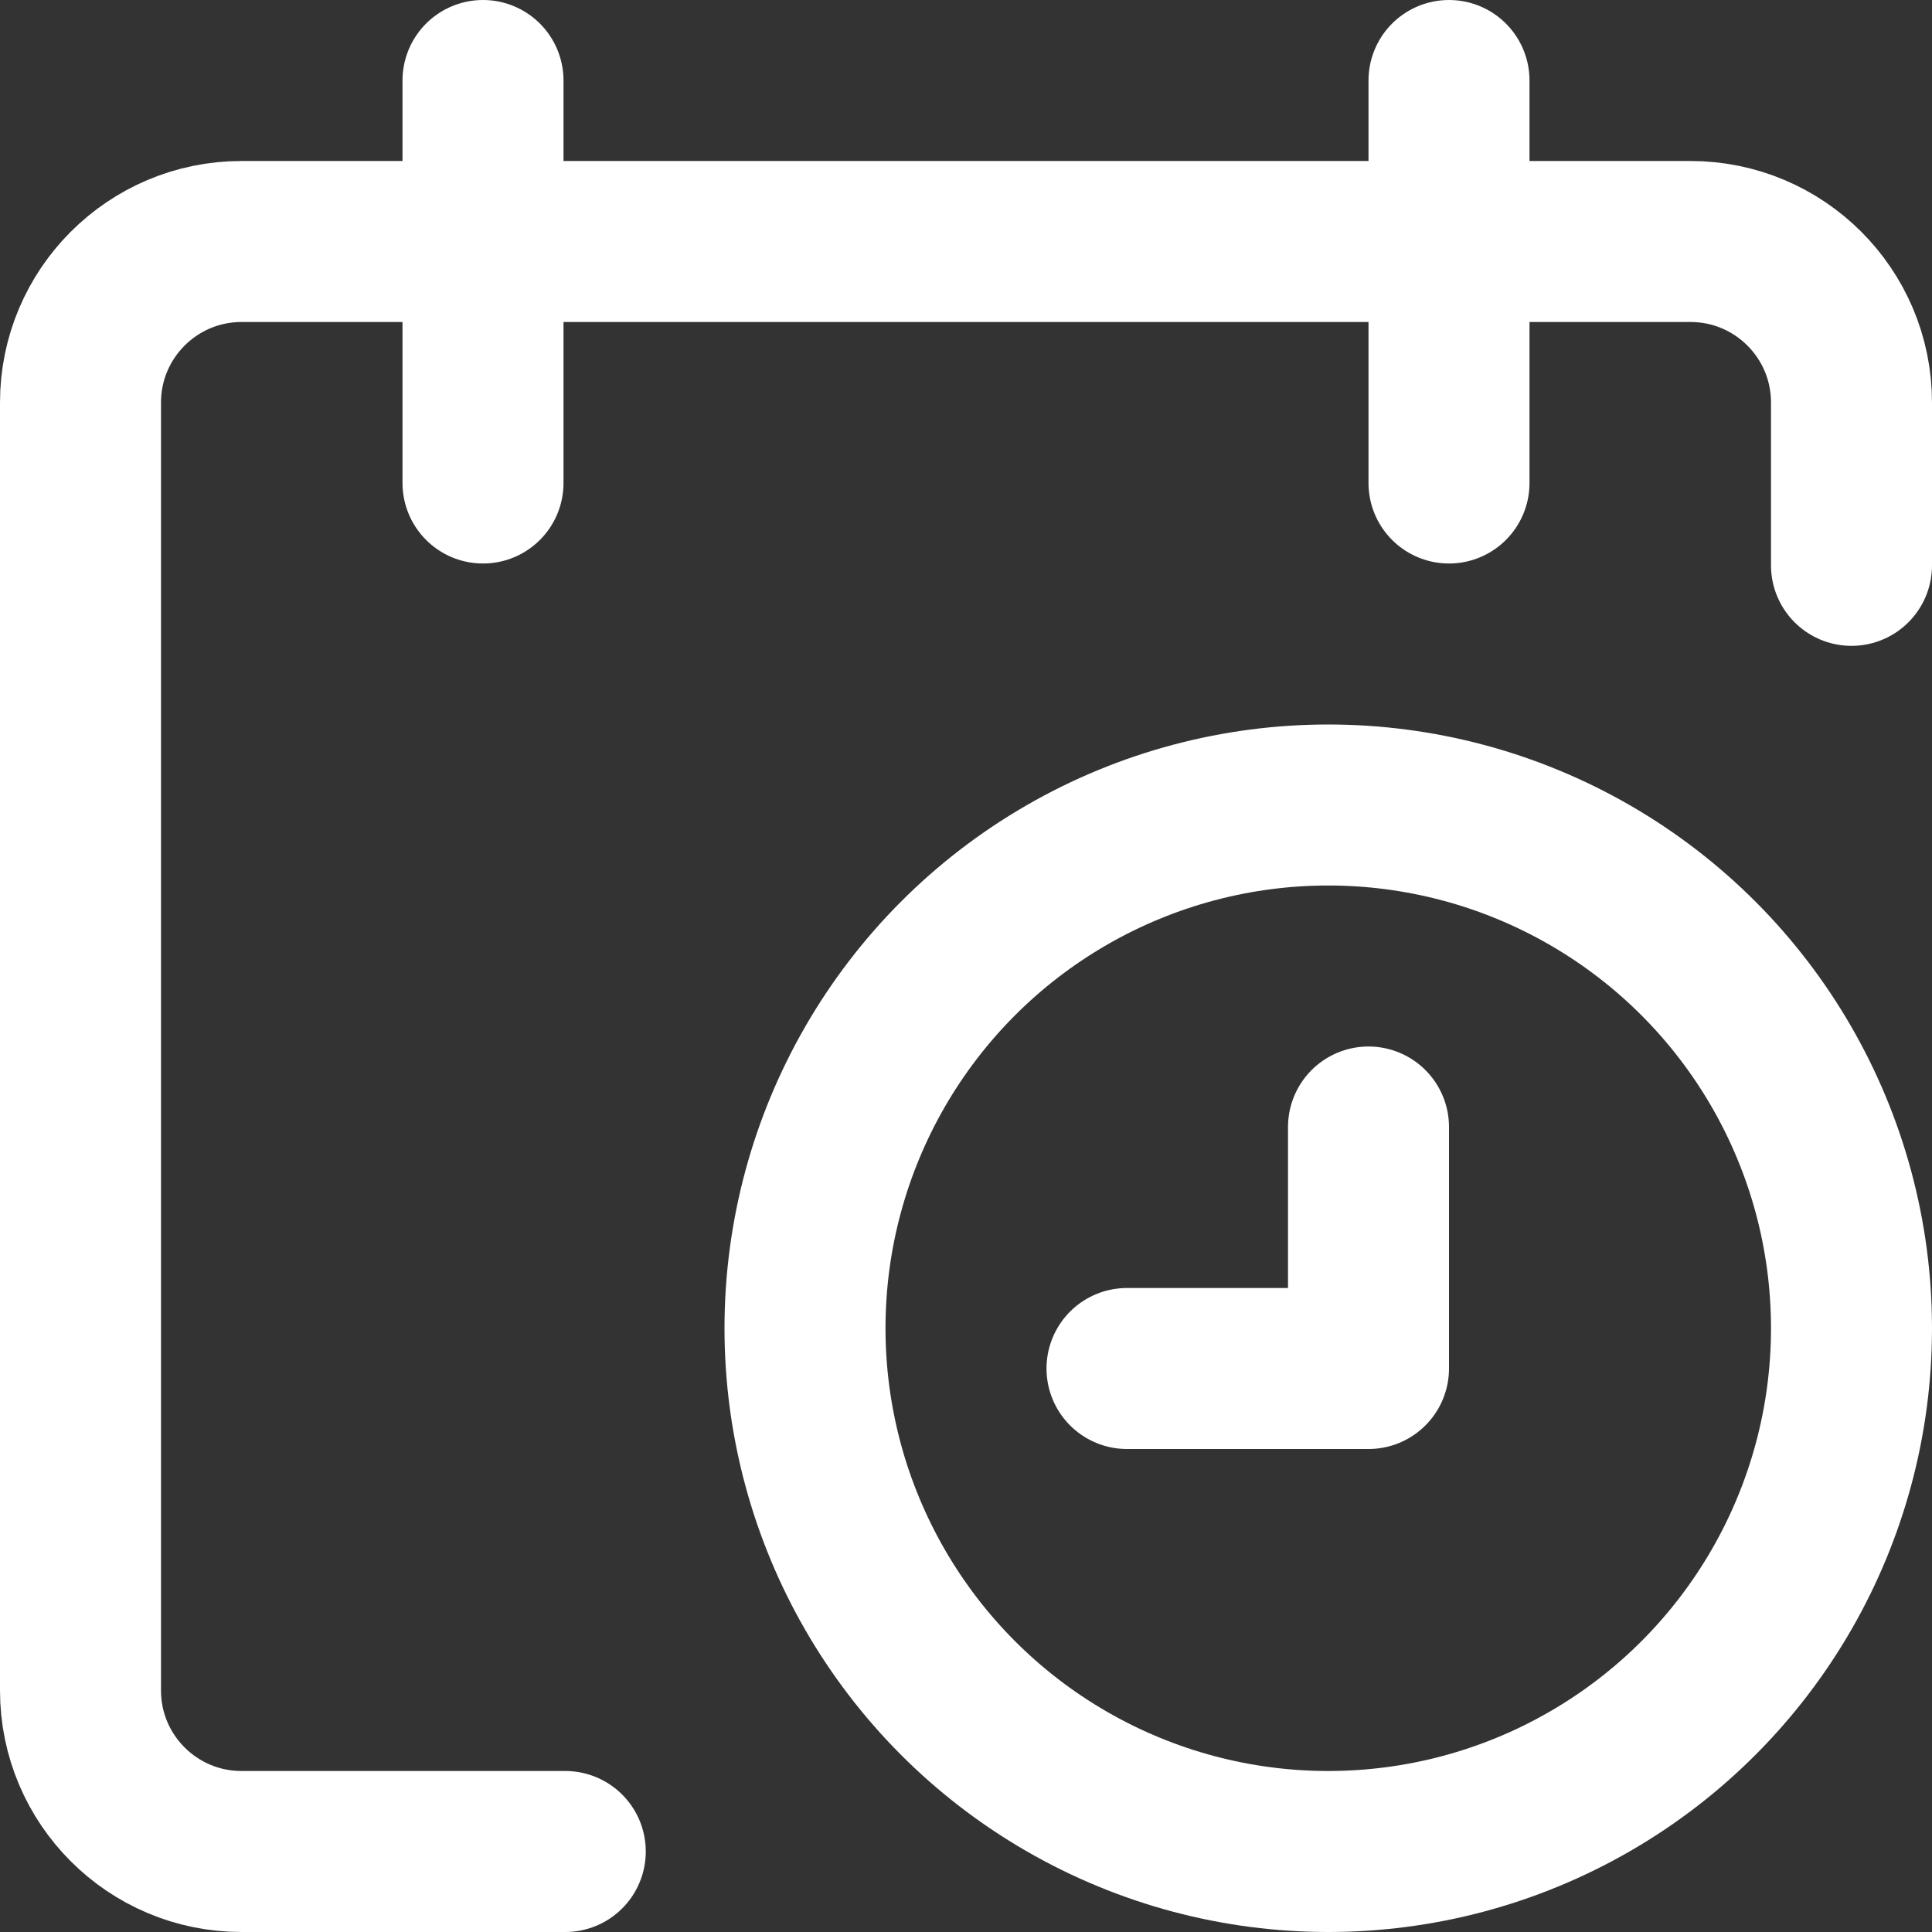
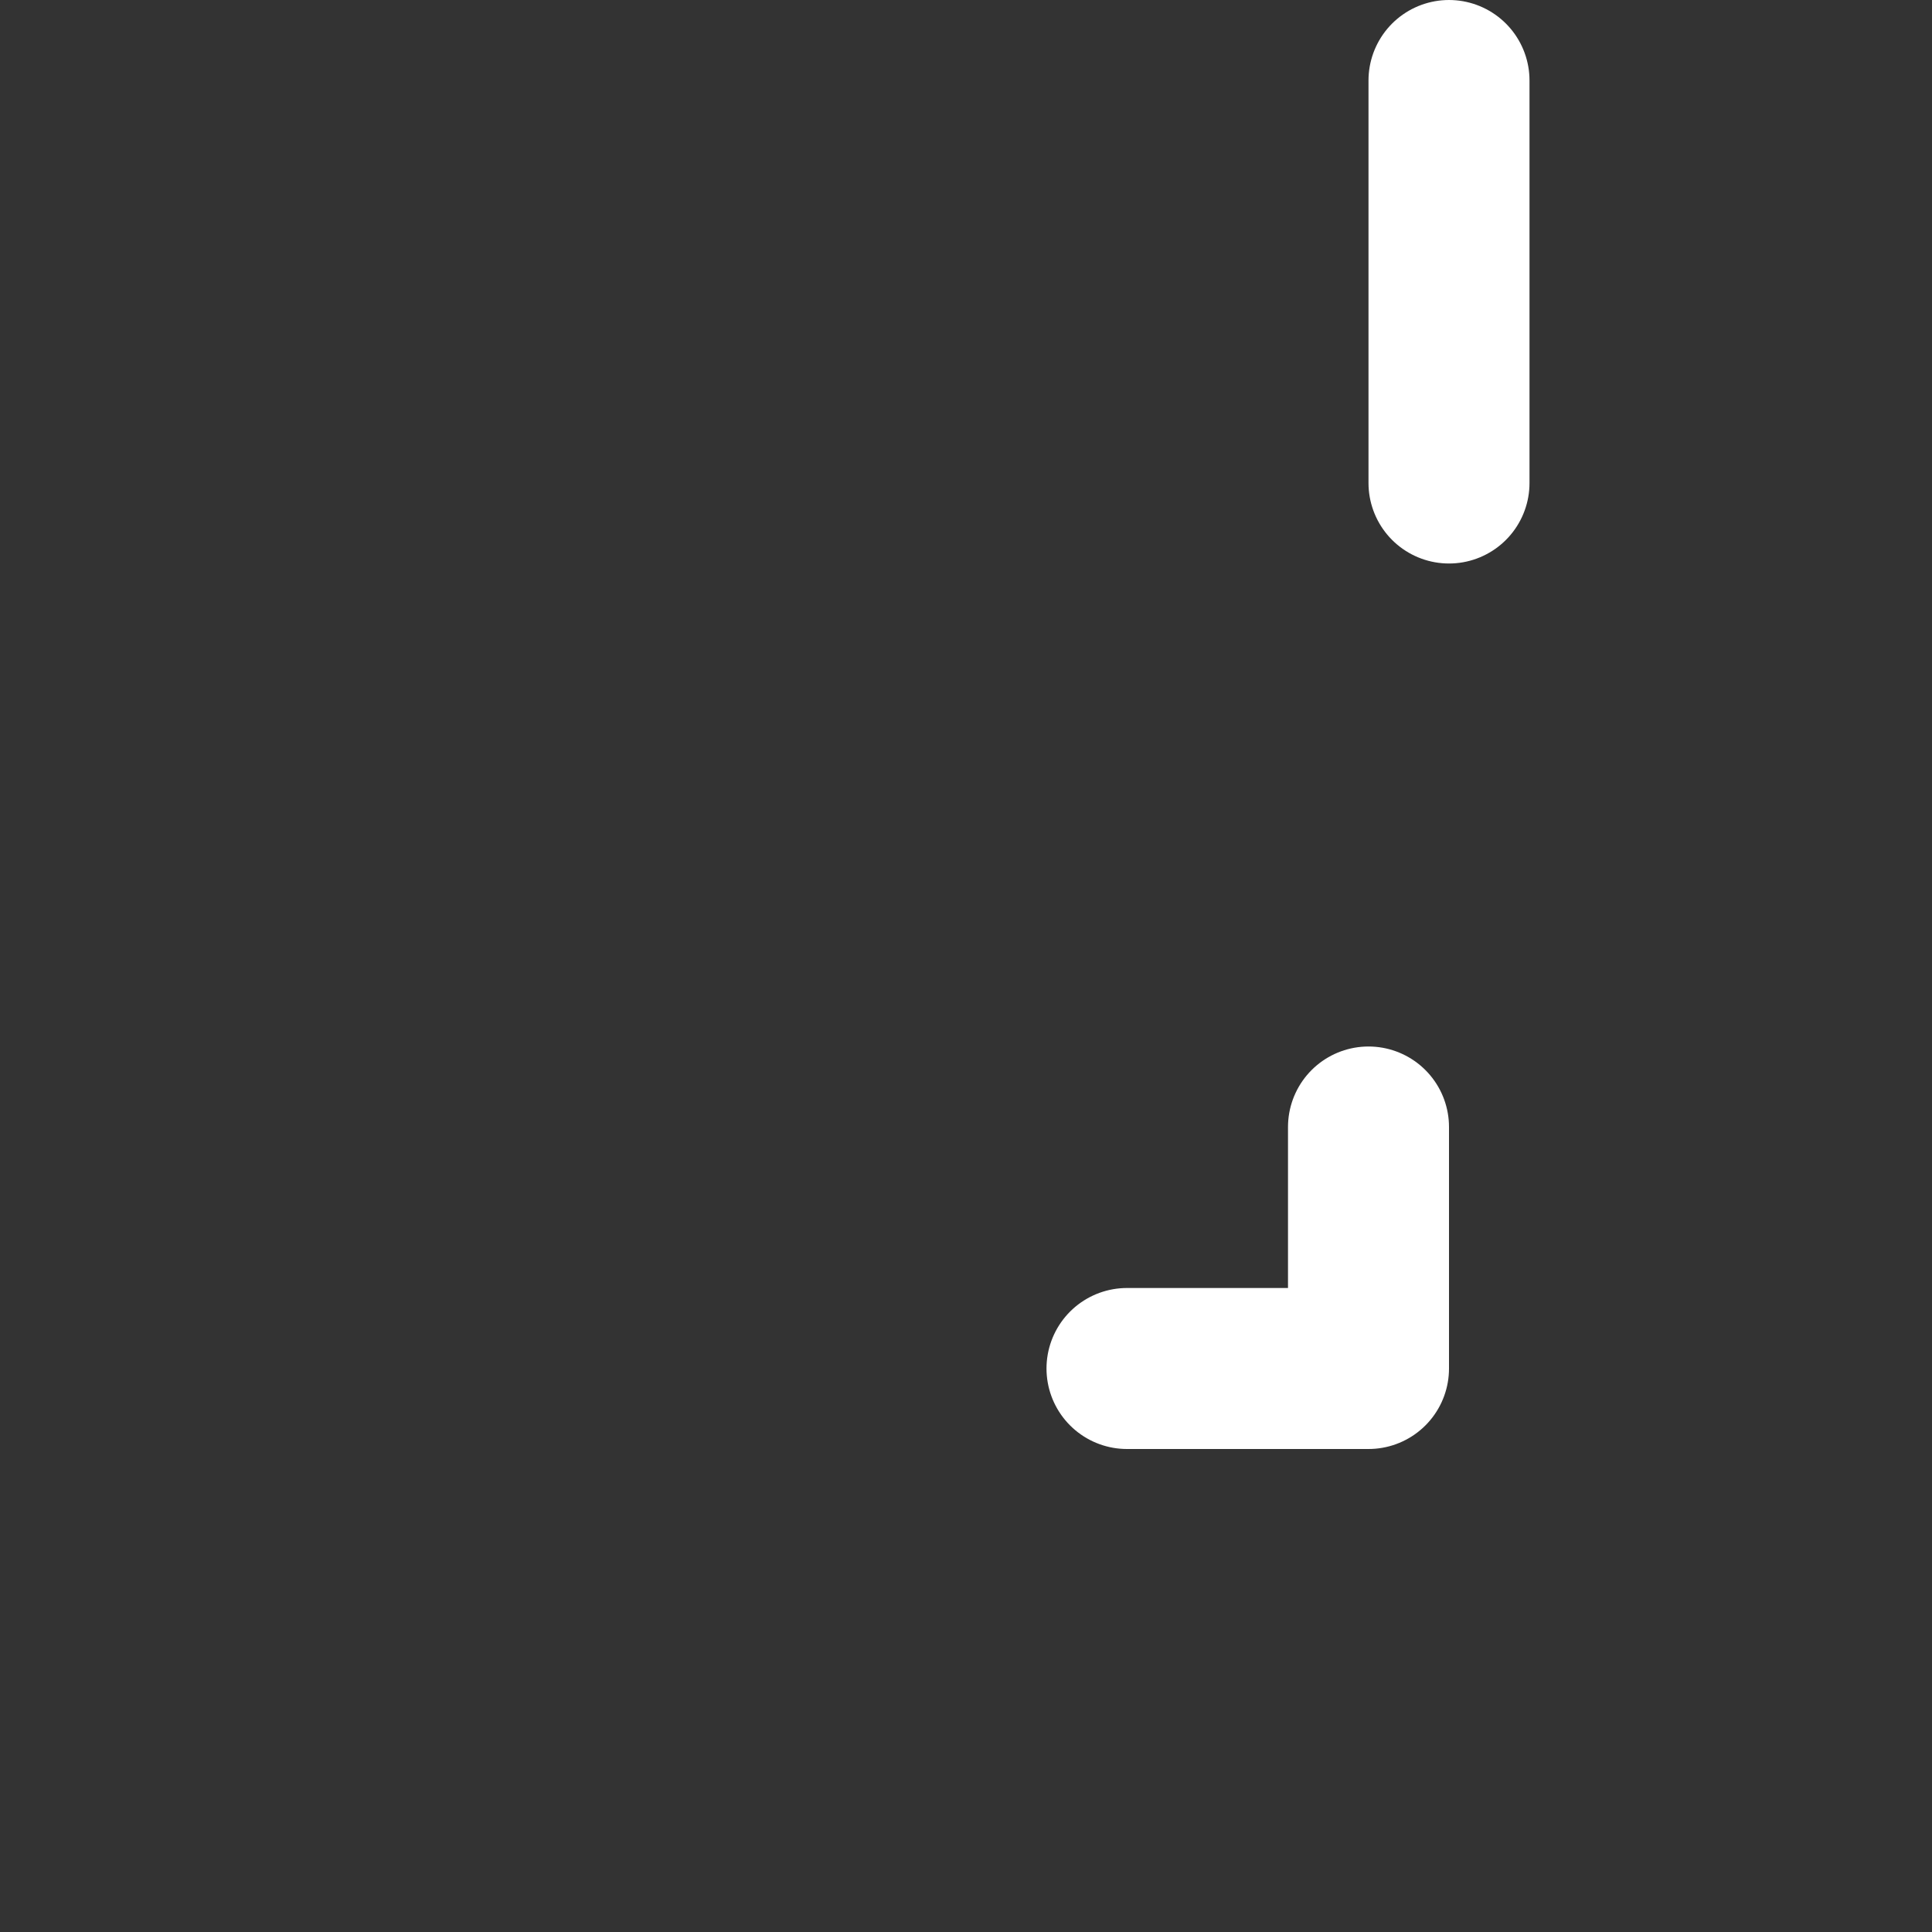
<svg xmlns="http://www.w3.org/2000/svg" enable-background="new 0 0 24 24" width="30" height="30" viewBox="0 0 24 24">
  <rect x="0" y="0" width="24" height="24" fill="#333333" stroke="none" />
  <title>Request Appointment</title>
  <g style="fill:none;stroke:#FFFFFF;stroke-width:2;stroke-linecap:round;stroke-linejoin:round;stroke-miterlimit:10">
-     <path d="m23 7.023v-2.023c0-1.105-.896-2-2-2h-18c-1.104 0-2 .896-2 2v16c0 1.105.896 2 2 2h4.022" />
-     <path d="m6 1v5" />
    <path d="m18 1v5" />
-     <circle cx="16.5" cy="16.5" r="6.5" />
    <path d="m17 14v3h-3" />
  </g>
</svg>